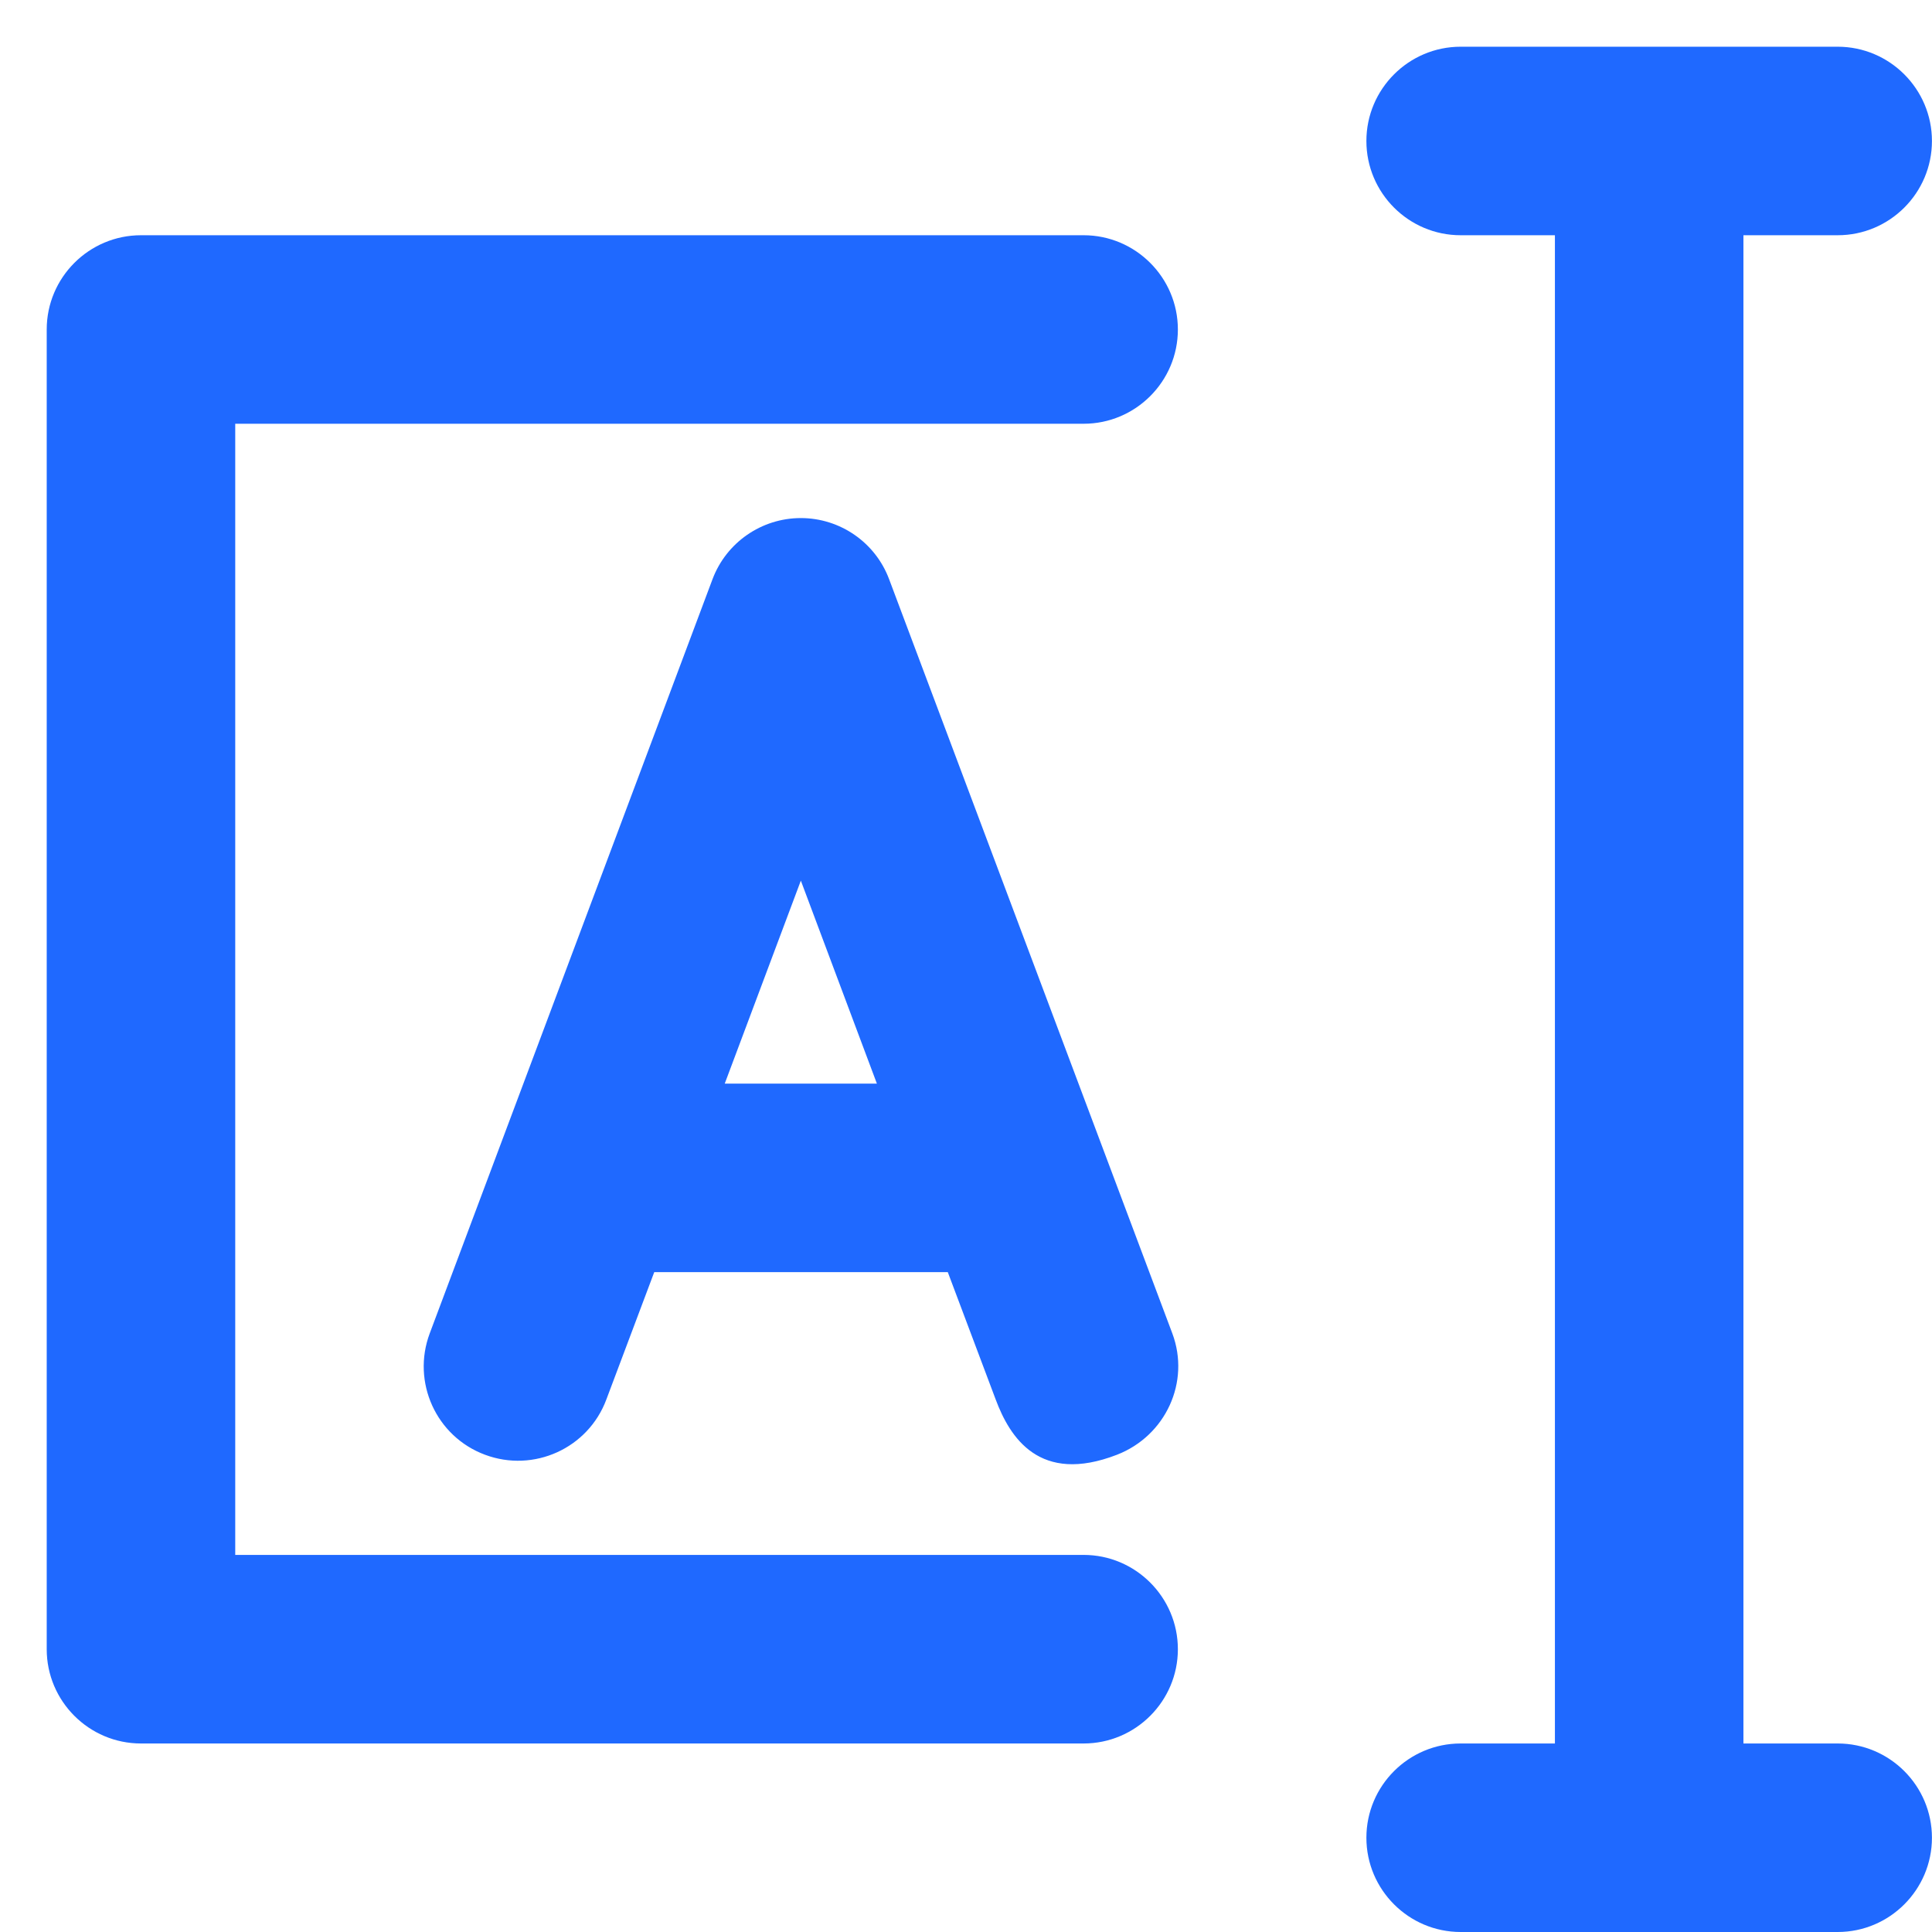
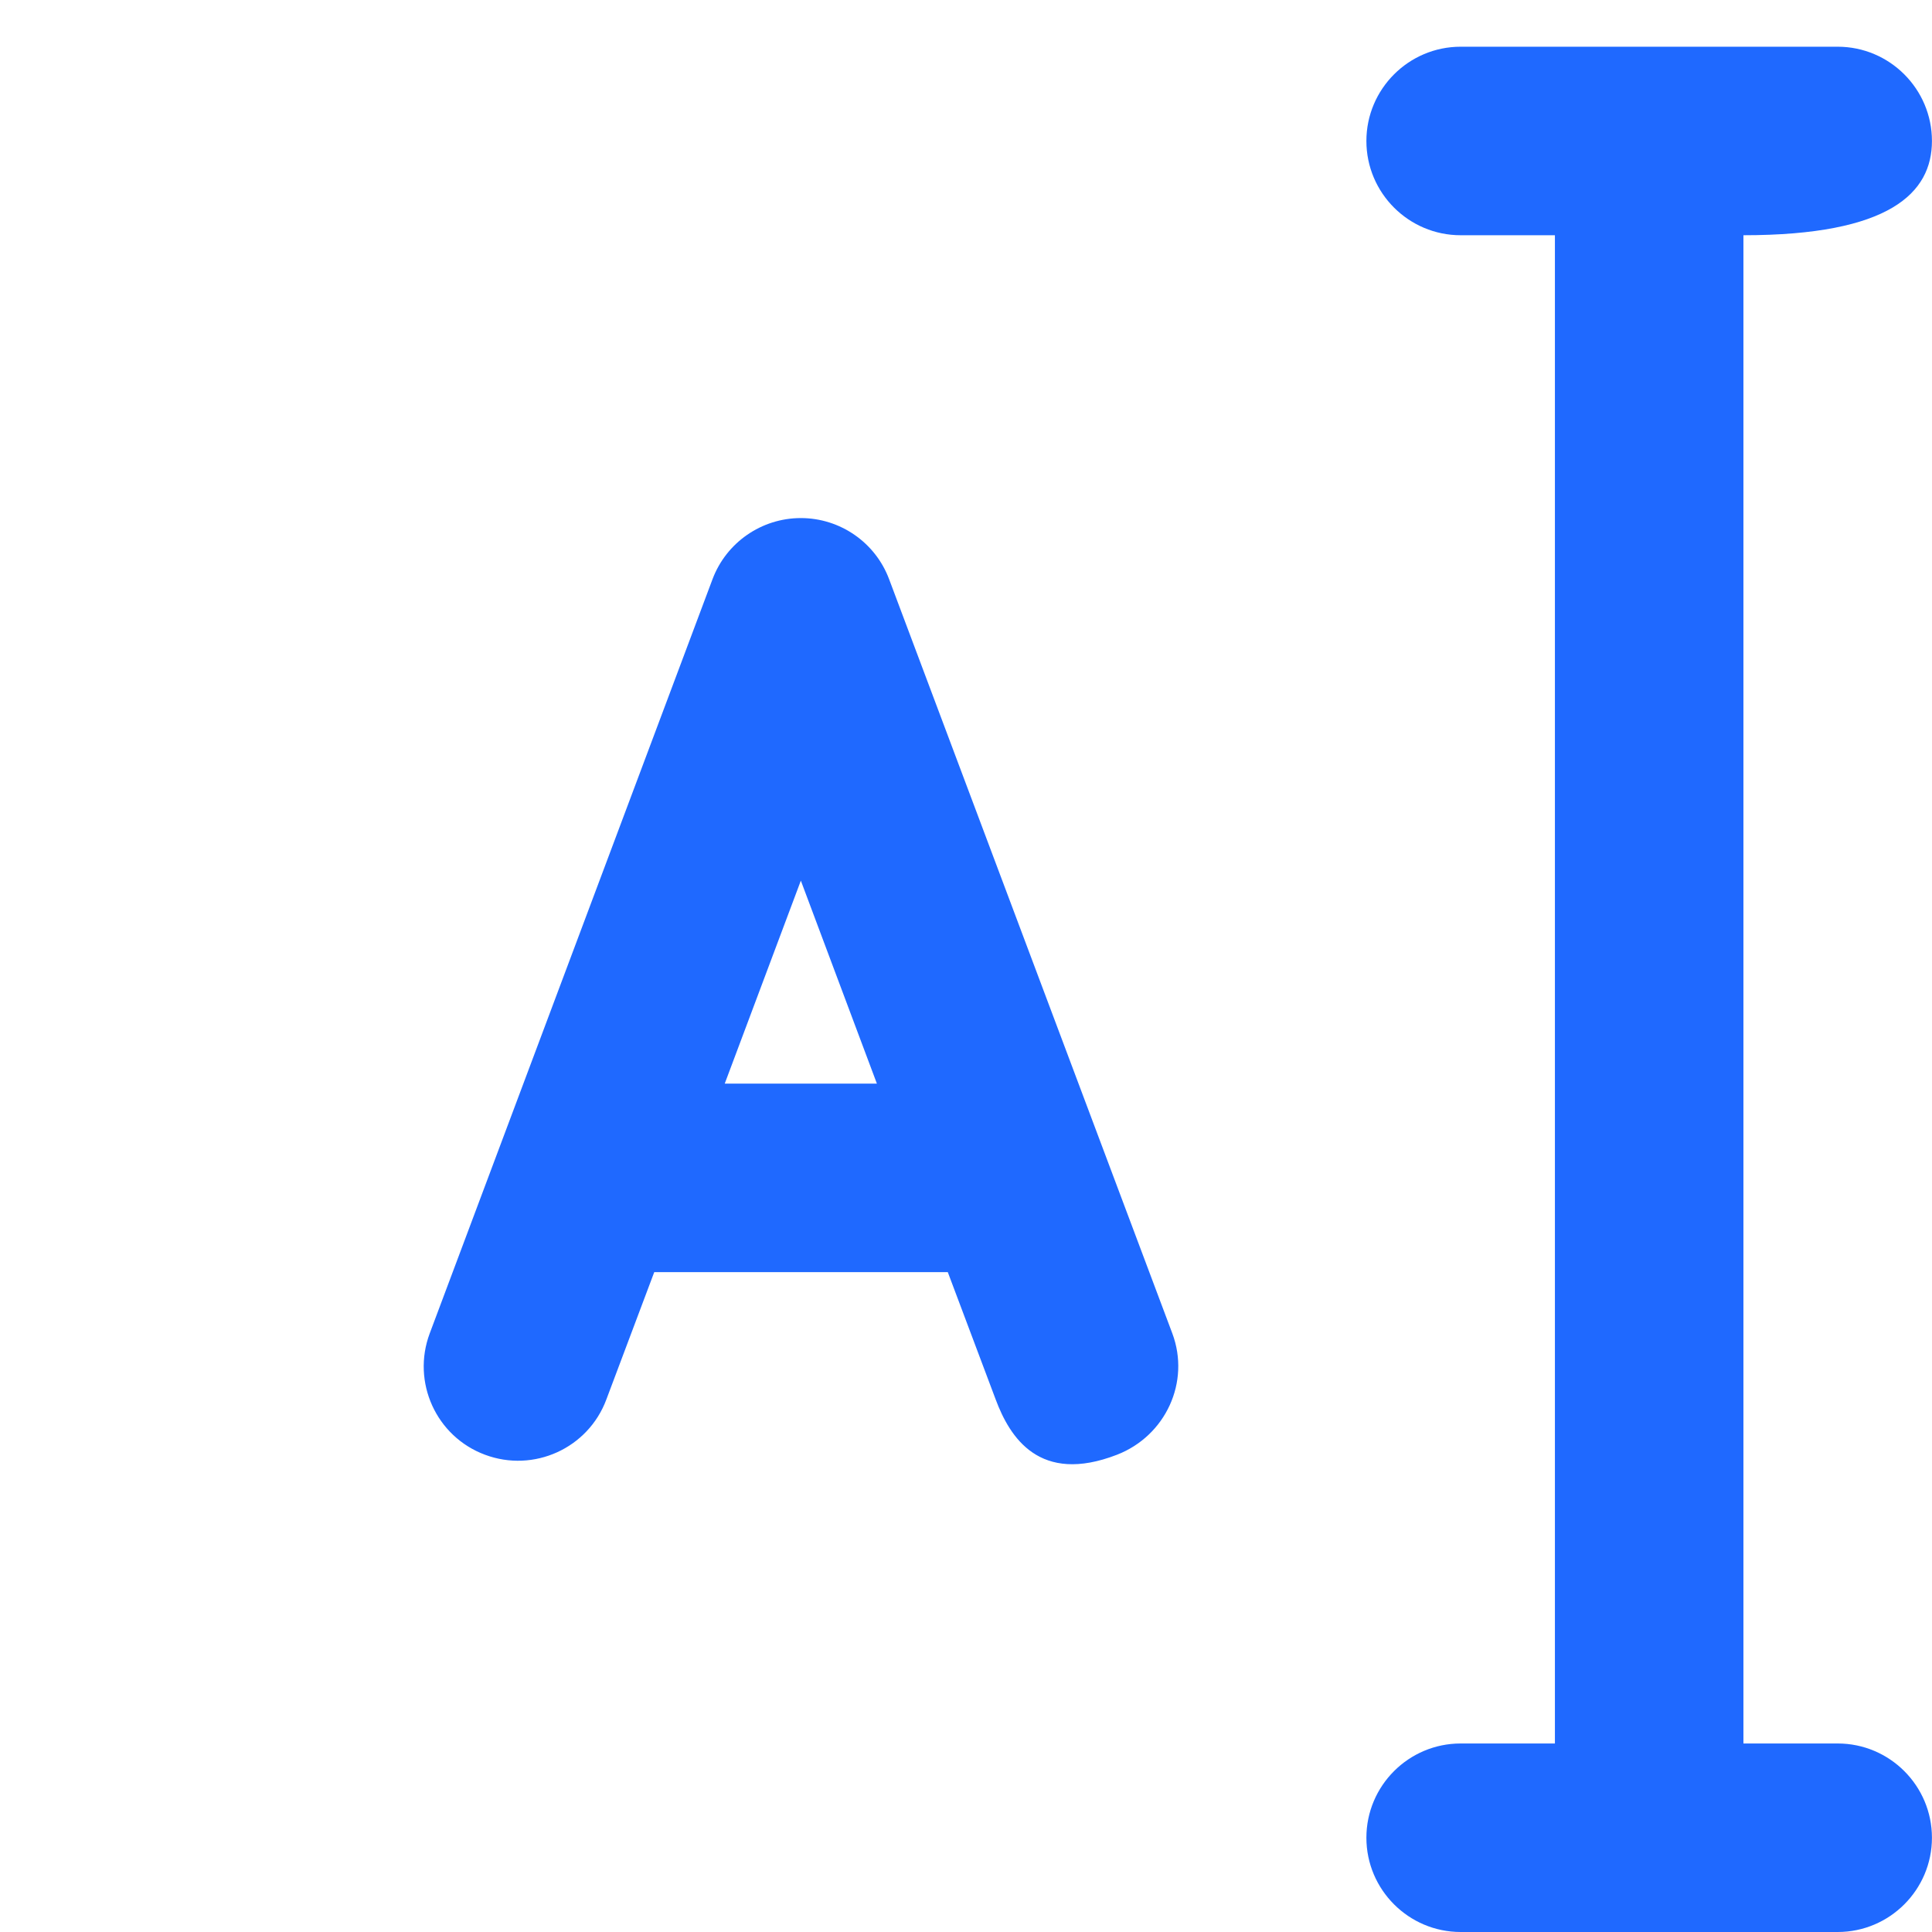
<svg xmlns="http://www.w3.org/2000/svg" width="33" height="33" viewBox="0 0 33 33" fill="none">
  <path d="M13.679 8.849C13.007 8.849 12.405 9.267 12.17 9.894L7.34 22.775C7.029 23.606 7.448 24.537 8.284 24.848C9.115 25.159 10.046 24.74 10.357 23.904L11.175 21.729H16.189L17.007 23.904C17.248 24.55 17.755 25.361 19.079 24.848C19.91 24.525 20.335 23.606 20.024 22.775L15.187 9.894C14.953 9.267 14.351 8.849 13.679 8.849ZM12.379 18.509L13.679 15.042L14.978 18.509H12.379Z" fill="#1F69FF" />
-   <path d="M18.509 4.018H2.408C1.52 4.018 0.798 4.741 0.798 5.628V28.17C0.798 29.057 1.52 29.78 2.408 29.78H18.509C19.396 29.78 20.119 29.057 20.119 28.17C20.119 27.282 19.396 26.559 18.509 26.559H4.018V7.238H18.509C19.396 7.238 20.119 6.516 20.119 5.628C20.119 4.741 19.396 4.018 18.509 4.018Z" fill="#1F69FF" />
-   <path d="M31.389 29.78H29.779V4.018H31.389C32.277 4.018 32.999 3.296 32.999 2.408C32.999 1.521 32.277 0.798 31.389 0.798H24.949C24.061 0.798 23.339 1.521 23.339 2.408C23.339 3.296 24.061 4.018 24.949 4.018H26.559V29.78H24.949C24.061 29.78 23.339 30.502 23.339 31.39C23.339 32.277 24.061 33 24.949 33H31.389C32.277 33 32.999 32.277 32.999 31.39C32.999 30.502 32.277 29.78 31.389 29.78Z" fill="#1F69FF" />
+   <path d="M31.389 29.78H29.779V4.018C32.277 4.018 32.999 3.296 32.999 2.408C32.999 1.521 32.277 0.798 31.389 0.798H24.949C24.061 0.798 23.339 1.521 23.339 2.408C23.339 3.296 24.061 4.018 24.949 4.018H26.559V29.78H24.949C24.061 29.78 23.339 30.502 23.339 31.39C23.339 32.277 24.061 33 24.949 33H31.389C32.277 33 32.999 32.277 32.999 31.39C32.999 30.502 32.277 29.78 31.389 29.78Z" fill="#1F69FF" />
</svg>